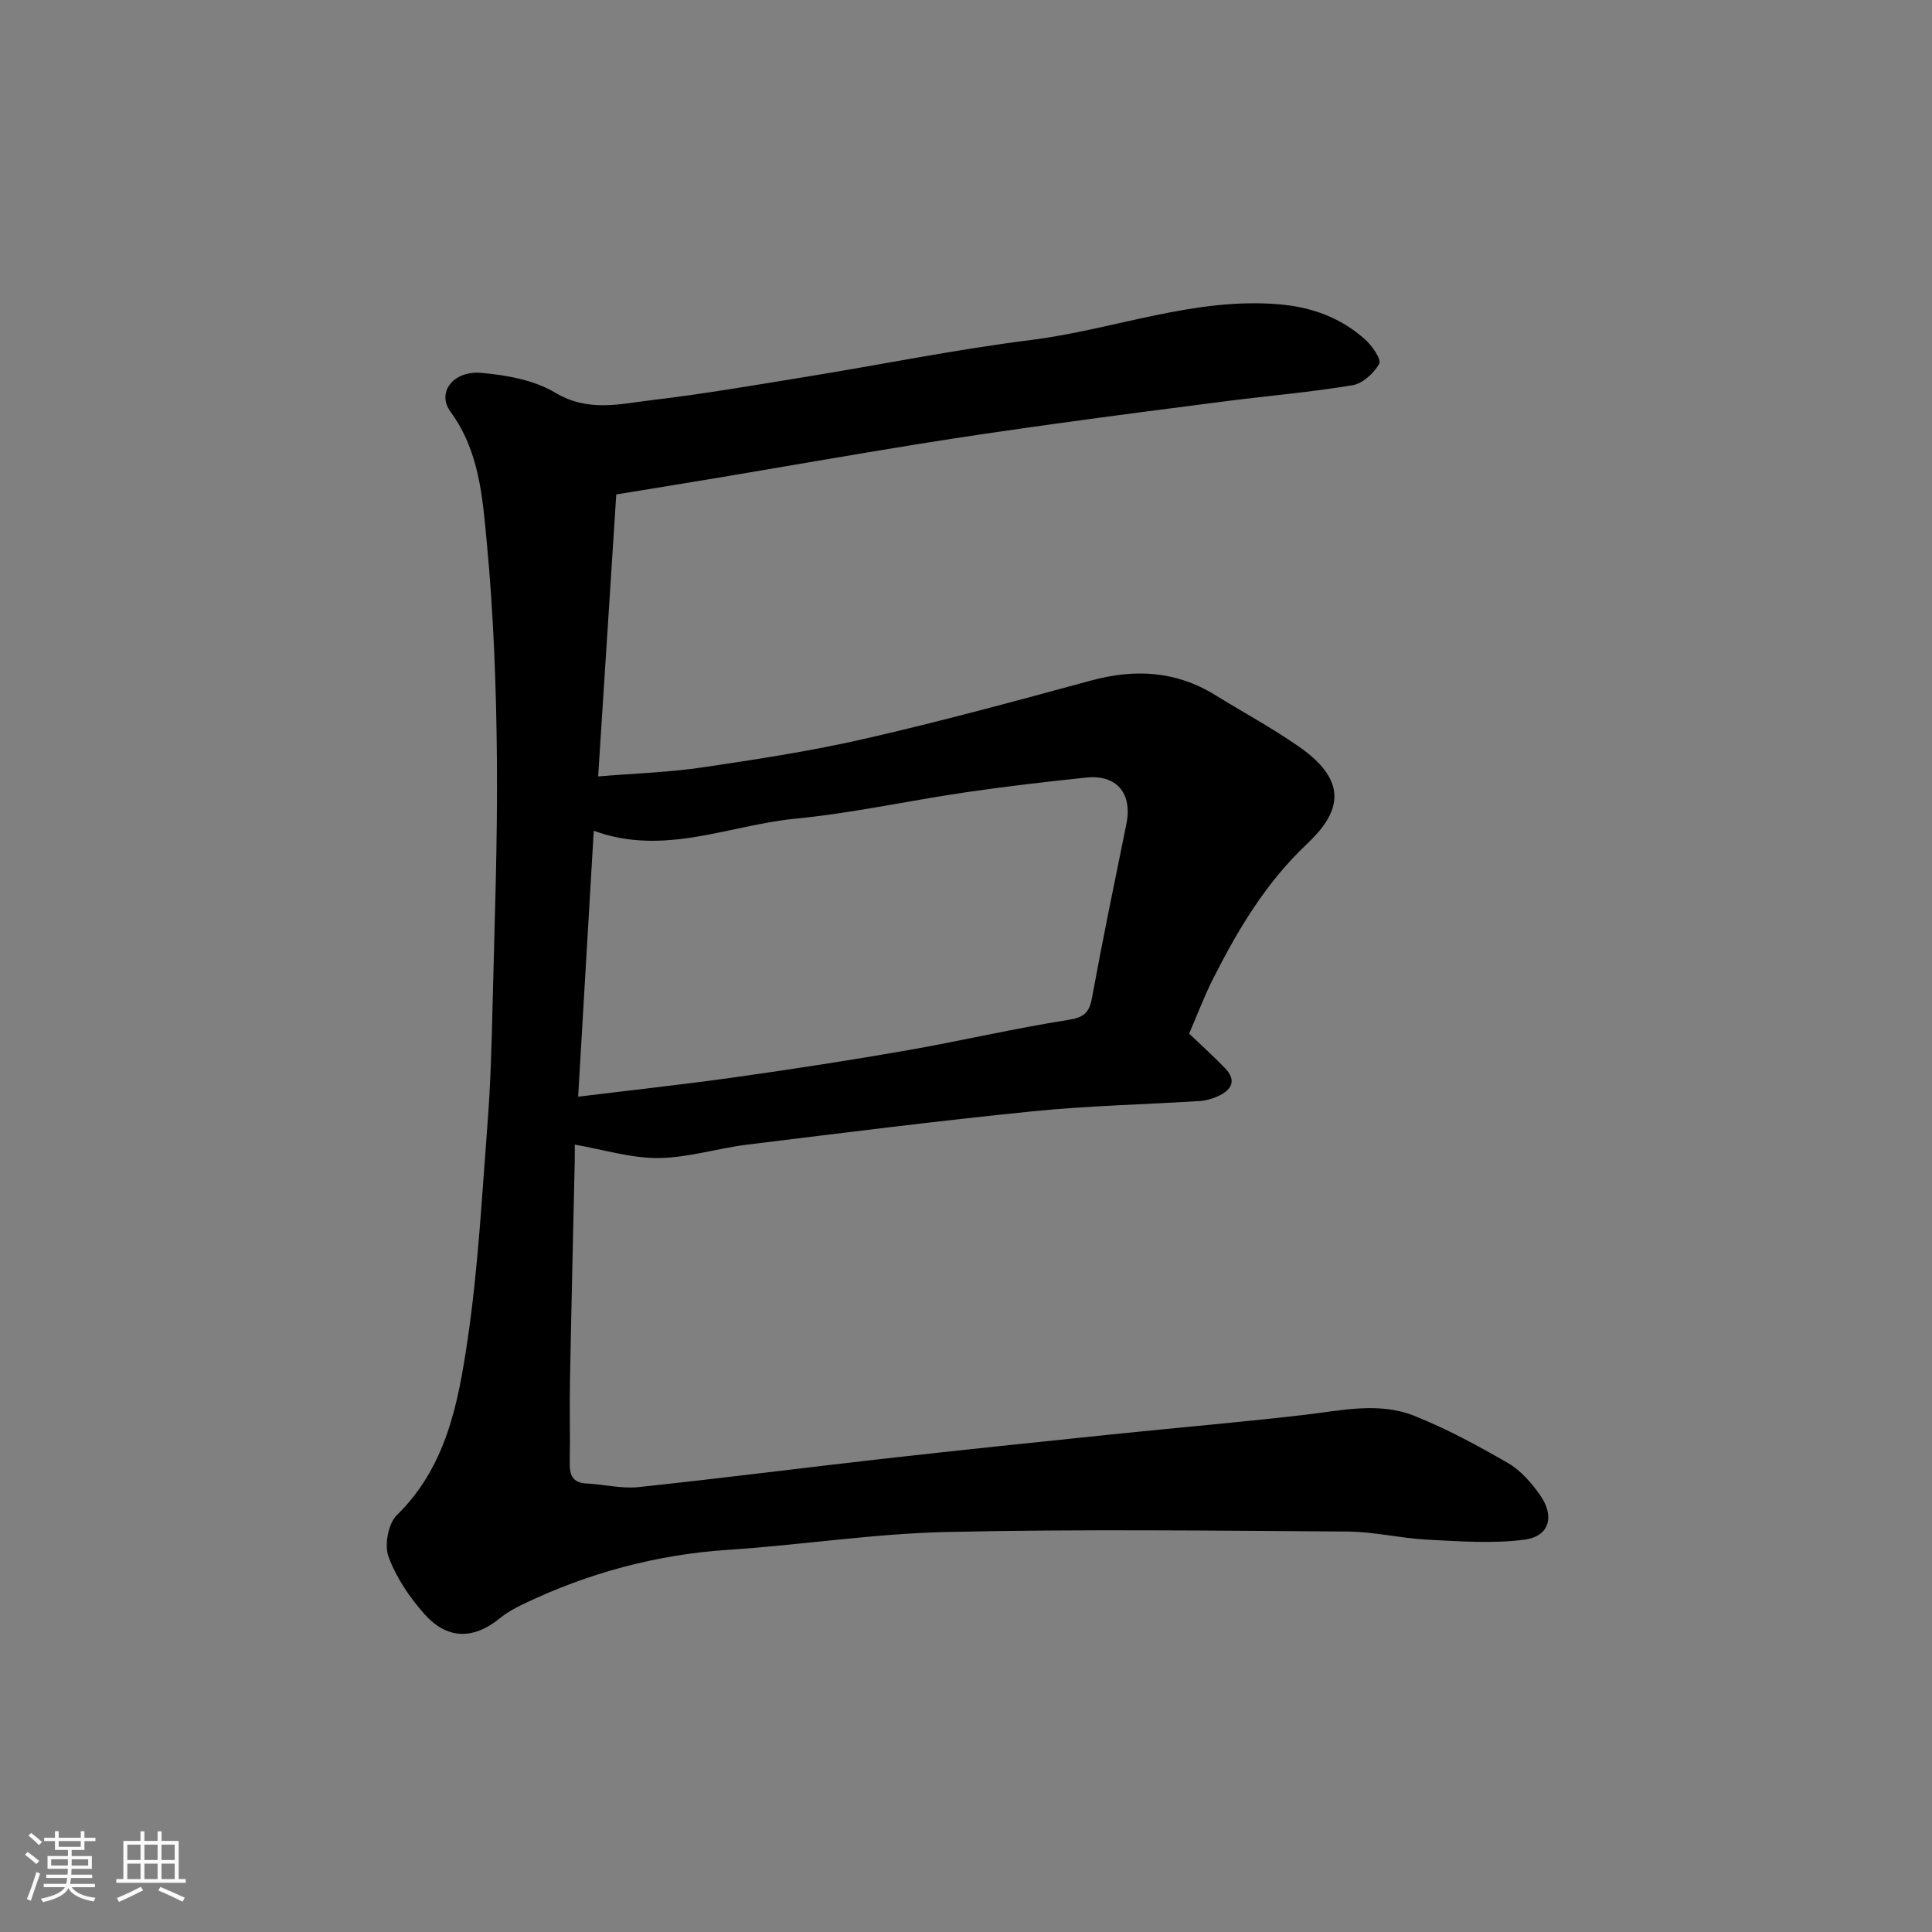
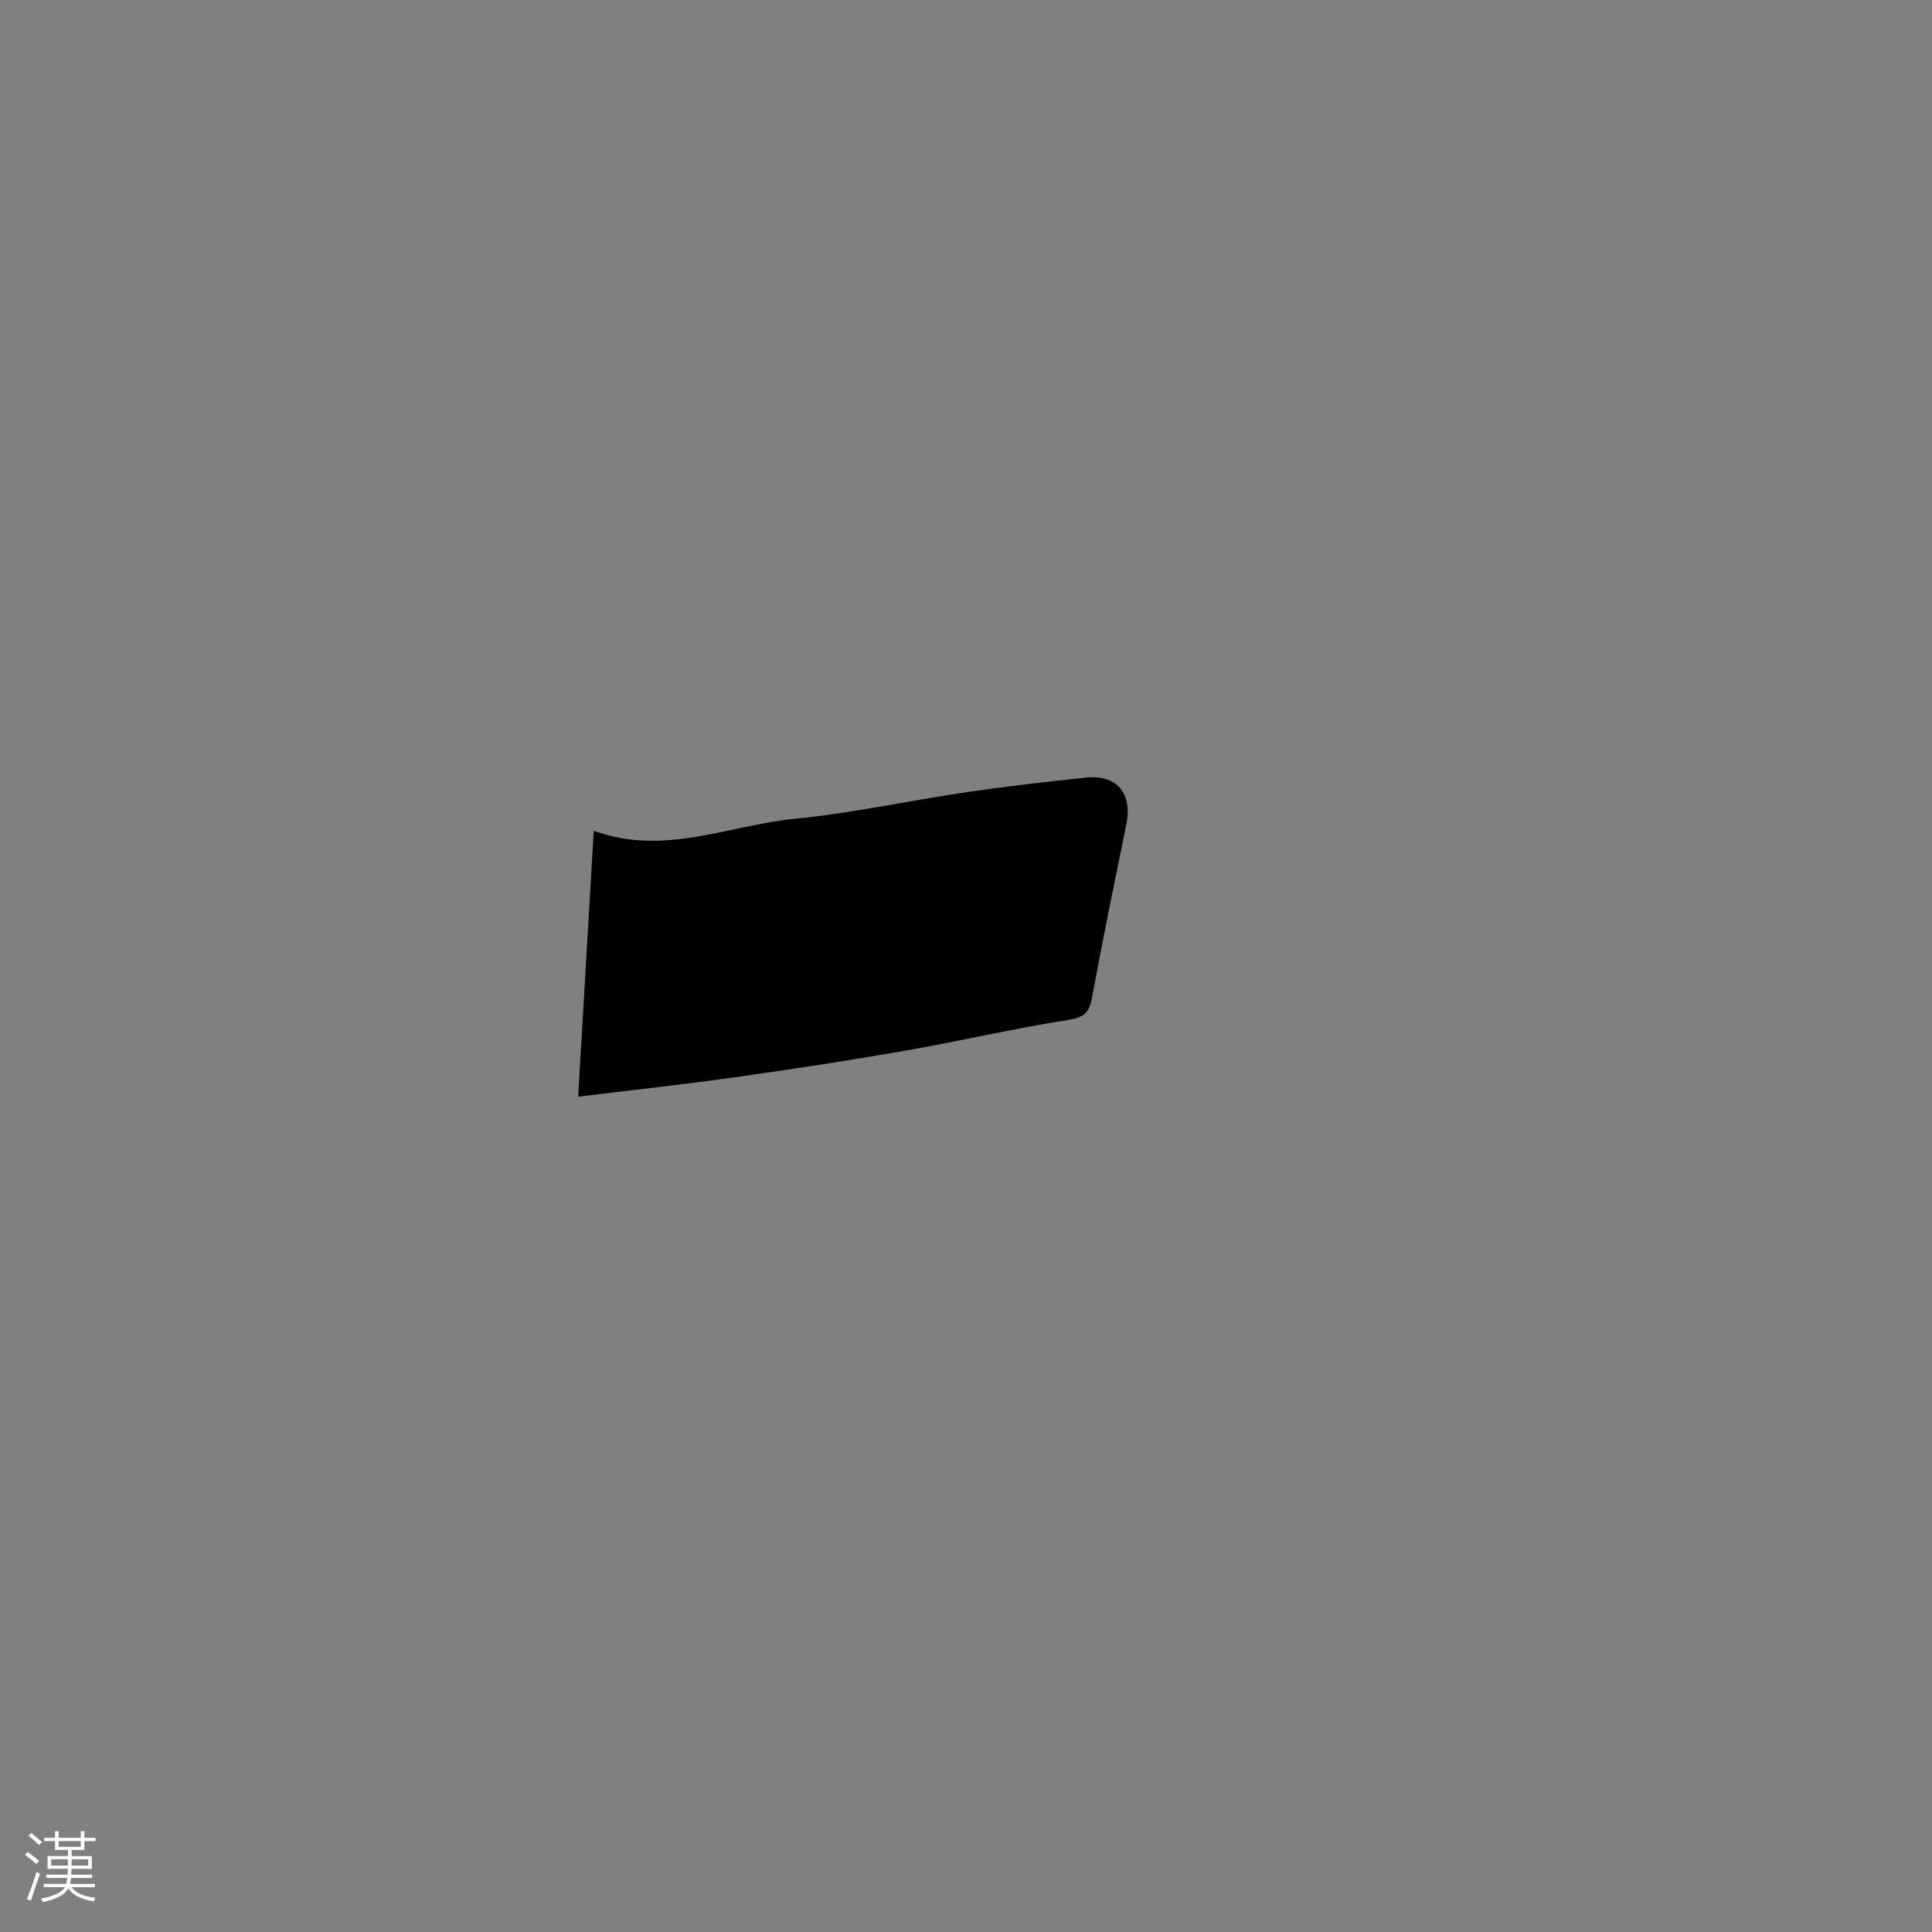
<svg xmlns="http://www.w3.org/2000/svg" enable-background="new 0 0 400 400" viewBox="0 0 400 400">
  <rect x="0" y="0" width="400" height="400" fill="#808080" stroke="none" />
  <path d="m5.17 384 .55-.58c.85.61 1.65 1.24 2.4 1.87l-.59.64c-.83-.73-1.62-1.38-2.36-1.93m1.22 9.53-.82-.34c.71-1.76 1.37-3.64 1.98-5.63.24.13.5.25.76.36-.6 1.67-1.24 3.54-1.92 5.61m-.5-13.5.57-.54c.56.44 1.31 1.06 2.26 1.87l-.64.64c-.68-.66-1.41-1.32-2.19-1.97m3.25.46h2.24v-1.36h.77v1.36h4.57v-1.36h.76v1.36h2.28v.69h-2.28v1.84h-2.64v1.26h4.18v2.64h-4.21c0 .45-.02.86-.05 1.21h4.32v.69h-4.38c-.04.34-.1.75-.19 1.22h5.15v.69h-4.82c.87 1.19 2.51 1.92 4.93 2.19-.17.31-.3.57-.37.76-2.77-.49-4.52-1.41-5.26-2.76-.56 1.26-2.3 2.23-5.24 2.9-.12-.24-.26-.48-.43-.72 2.73-.55 4.38-1.34 4.96-2.38h-4.38v-.69h4.65c.1-.38.17-.79.21-1.22h-4.32v-.69h4.4c.03-.34.05-.75.05-1.21h-4.2v-2.64h4.23v-1.26h-2.69v-1.84h-2.24zm1.46 4.46v1.29h3.45c.01-.4.02-.57.01-.53v-.32-.45h-3.46zm1.55-2.59h4.57v-1.19h-4.57zm6.11 2.59h-3.42v.77c-.01.19-.01.37-.02.53h3.44z" fill="#fafafa" />
-   <path d="m32.63 379.16h.82v1.98h3.54v7.89h1.46v.78h-14.37v-.78h1.46v-7.89h3.54v-1.98h.82v1.98h2.73zm-3.49 11.48.5.73c-1.61.82-3.28 1.63-5 2.41-.13-.27-.28-.55-.44-.82 1.75-.72 3.4-1.49 4.94-2.32m-2.78-5.55h2.73v-3.18h-2.73zm0 3.95h2.73v-3.2h-2.73zm3.54-3.95h2.73v-3.18h-2.73zm0 3.95h2.73v-3.2h-2.73zm7.89 4.68c-1.84-.92-3.51-1.7-5.02-2.32l.45-.73c1.89.8 3.57 1.55 5.04 2.23zm-1.62-11.81h-2.73v3.18h2.73zm-2.73 7.13h2.73v-3.2h-2.73z" fill="#fafafa" />
-   <path d="m127.59 102.37c-1.25 19.49-2.5 38.82-3.75 58.38 7.59-.63 14.62-.84 21.53-1.86 11.29-1.67 22.61-3.4 33.73-5.95 15.69-3.59 31.24-7.81 46.78-12.04 9.07-2.47 17.6-2.01 25.71 3 5.82 3.59 11.87 6.85 17.46 10.77 10.74 7.52 8 13.97 1.53 20.07-8.43 7.95-14.19 17.58-19.33 27.71-1.91 3.76-3.4 7.74-5.05 11.55 2.45 2.35 5.01 4.65 7.39 7.11 2.58 2.66 1.35 4.6-1.51 5.89-1.16.52-2.48.88-3.74.96-11.53.72-23.11.97-34.59 2.13-19.73 1.99-39.41 4.48-59.09 6.9-6.15.76-12.24 2.72-18.37 2.77-5.65.04-11.31-1.74-17.3-2.78 0 .32.03 1.89 0 3.46-.33 15.1-.7 30.2-.98 45.3-.11 5.7.06 11.4-.05 17.09-.05 2.54.55 4.17 3.46 4.31 3.59.17 7.24 1.12 10.76.75 16.95-1.79 33.85-3.97 50.79-5.88 15.65-1.76 31.32-3.39 46.99-5.01 13.39-1.39 26.81-2.52 40.19-4.08 7.59-.88 15.28-2.71 22.6.19 6.74 2.67 13.18 6.18 19.48 9.81 2.57 1.48 4.74 3.99 6.51 6.45 3.23 4.49 2.11 8.71-3.11 9.4-6.56.86-13.33.34-20 .01-5.56-.28-11.08-1.65-16.62-1.69-27.66-.18-55.33-.52-82.98.09-15.09.33-30.12 2.7-45.21 3.69-14.88.98-28.93 4.76-42.32 11.16-1.74.83-3.49 1.78-4.98 2.99-5.77 4.69-11.11 4.21-15.6-.79-3.11-3.47-5.88-7.6-7.48-11.93-.89-2.4-.07-6.85 1.72-8.6 10.22-10 12.69-23.12 14.62-36.11 2.22-14.93 3-30.08 4.17-45.16.61-7.91.83-15.86 1.02-23.8.41-17.1 1.06-34.2.91-51.3-.13-15.04-.68-30.12-2.1-45.08-.88-9.26-1.52-18.84-7.52-27.02-2.89-3.93.54-8.53 6.35-8.03 5.24.45 10.97 1.48 15.36 4.11 6.81 4.08 13.45 2.31 20.14 1.51 10.7-1.27 21.34-3.11 31.98-4.84 15.47-2.51 30.85-5.64 46.38-7.59 17.2-2.16 33.73-8.9 51.43-7.38 6.68.57 12.77 2.79 17.77 7.31 1.43 1.29 3.37 4.11 2.88 5-1.09 1.95-3.43 4.09-5.54 4.44-8.56 1.43-17.23 2.16-25.84 3.26-11.85 1.51-23.7 3.05-35.53 4.69-9.72 1.35-19.43 2.75-29.11 4.32-13.37 2.16-26.71 4.51-40.07 6.75-6.92 1.16-13.85 2.27-21.87 3.59zm-7.89 124.69c11.59-1.42 22.32-2.59 33.01-4.1 11.8-1.67 23.59-3.48 35.33-5.54 11.07-1.94 22.04-4.52 33.14-6.26 3.29-.52 4.34-1.5 4.91-4.6 2.2-12.01 4.68-23.97 7.11-35.94 1.29-6.35-1.97-10.3-8.34-9.63-8.3.87-16.61 1.83-24.87 3.04-11.79 1.73-23.49 4.32-35.33 5.47-13.76 1.34-27.18 7.84-41.73 2.5-1.09 18.63-2.15 36.69-3.23 55.06z" fill="#000001" />
+   <path d="m127.59 102.37zm-7.89 124.69c11.59-1.42 22.32-2.59 33.01-4.1 11.8-1.67 23.59-3.48 35.33-5.54 11.07-1.94 22.04-4.52 33.14-6.26 3.29-.52 4.34-1.5 4.91-4.6 2.2-12.01 4.68-23.97 7.11-35.94 1.29-6.35-1.97-10.3-8.34-9.63-8.3.87-16.61 1.83-24.87 3.04-11.79 1.73-23.49 4.32-35.33 5.47-13.76 1.34-27.18 7.84-41.73 2.5-1.09 18.63-2.15 36.69-3.23 55.06z" fill="#000001" />
</svg>